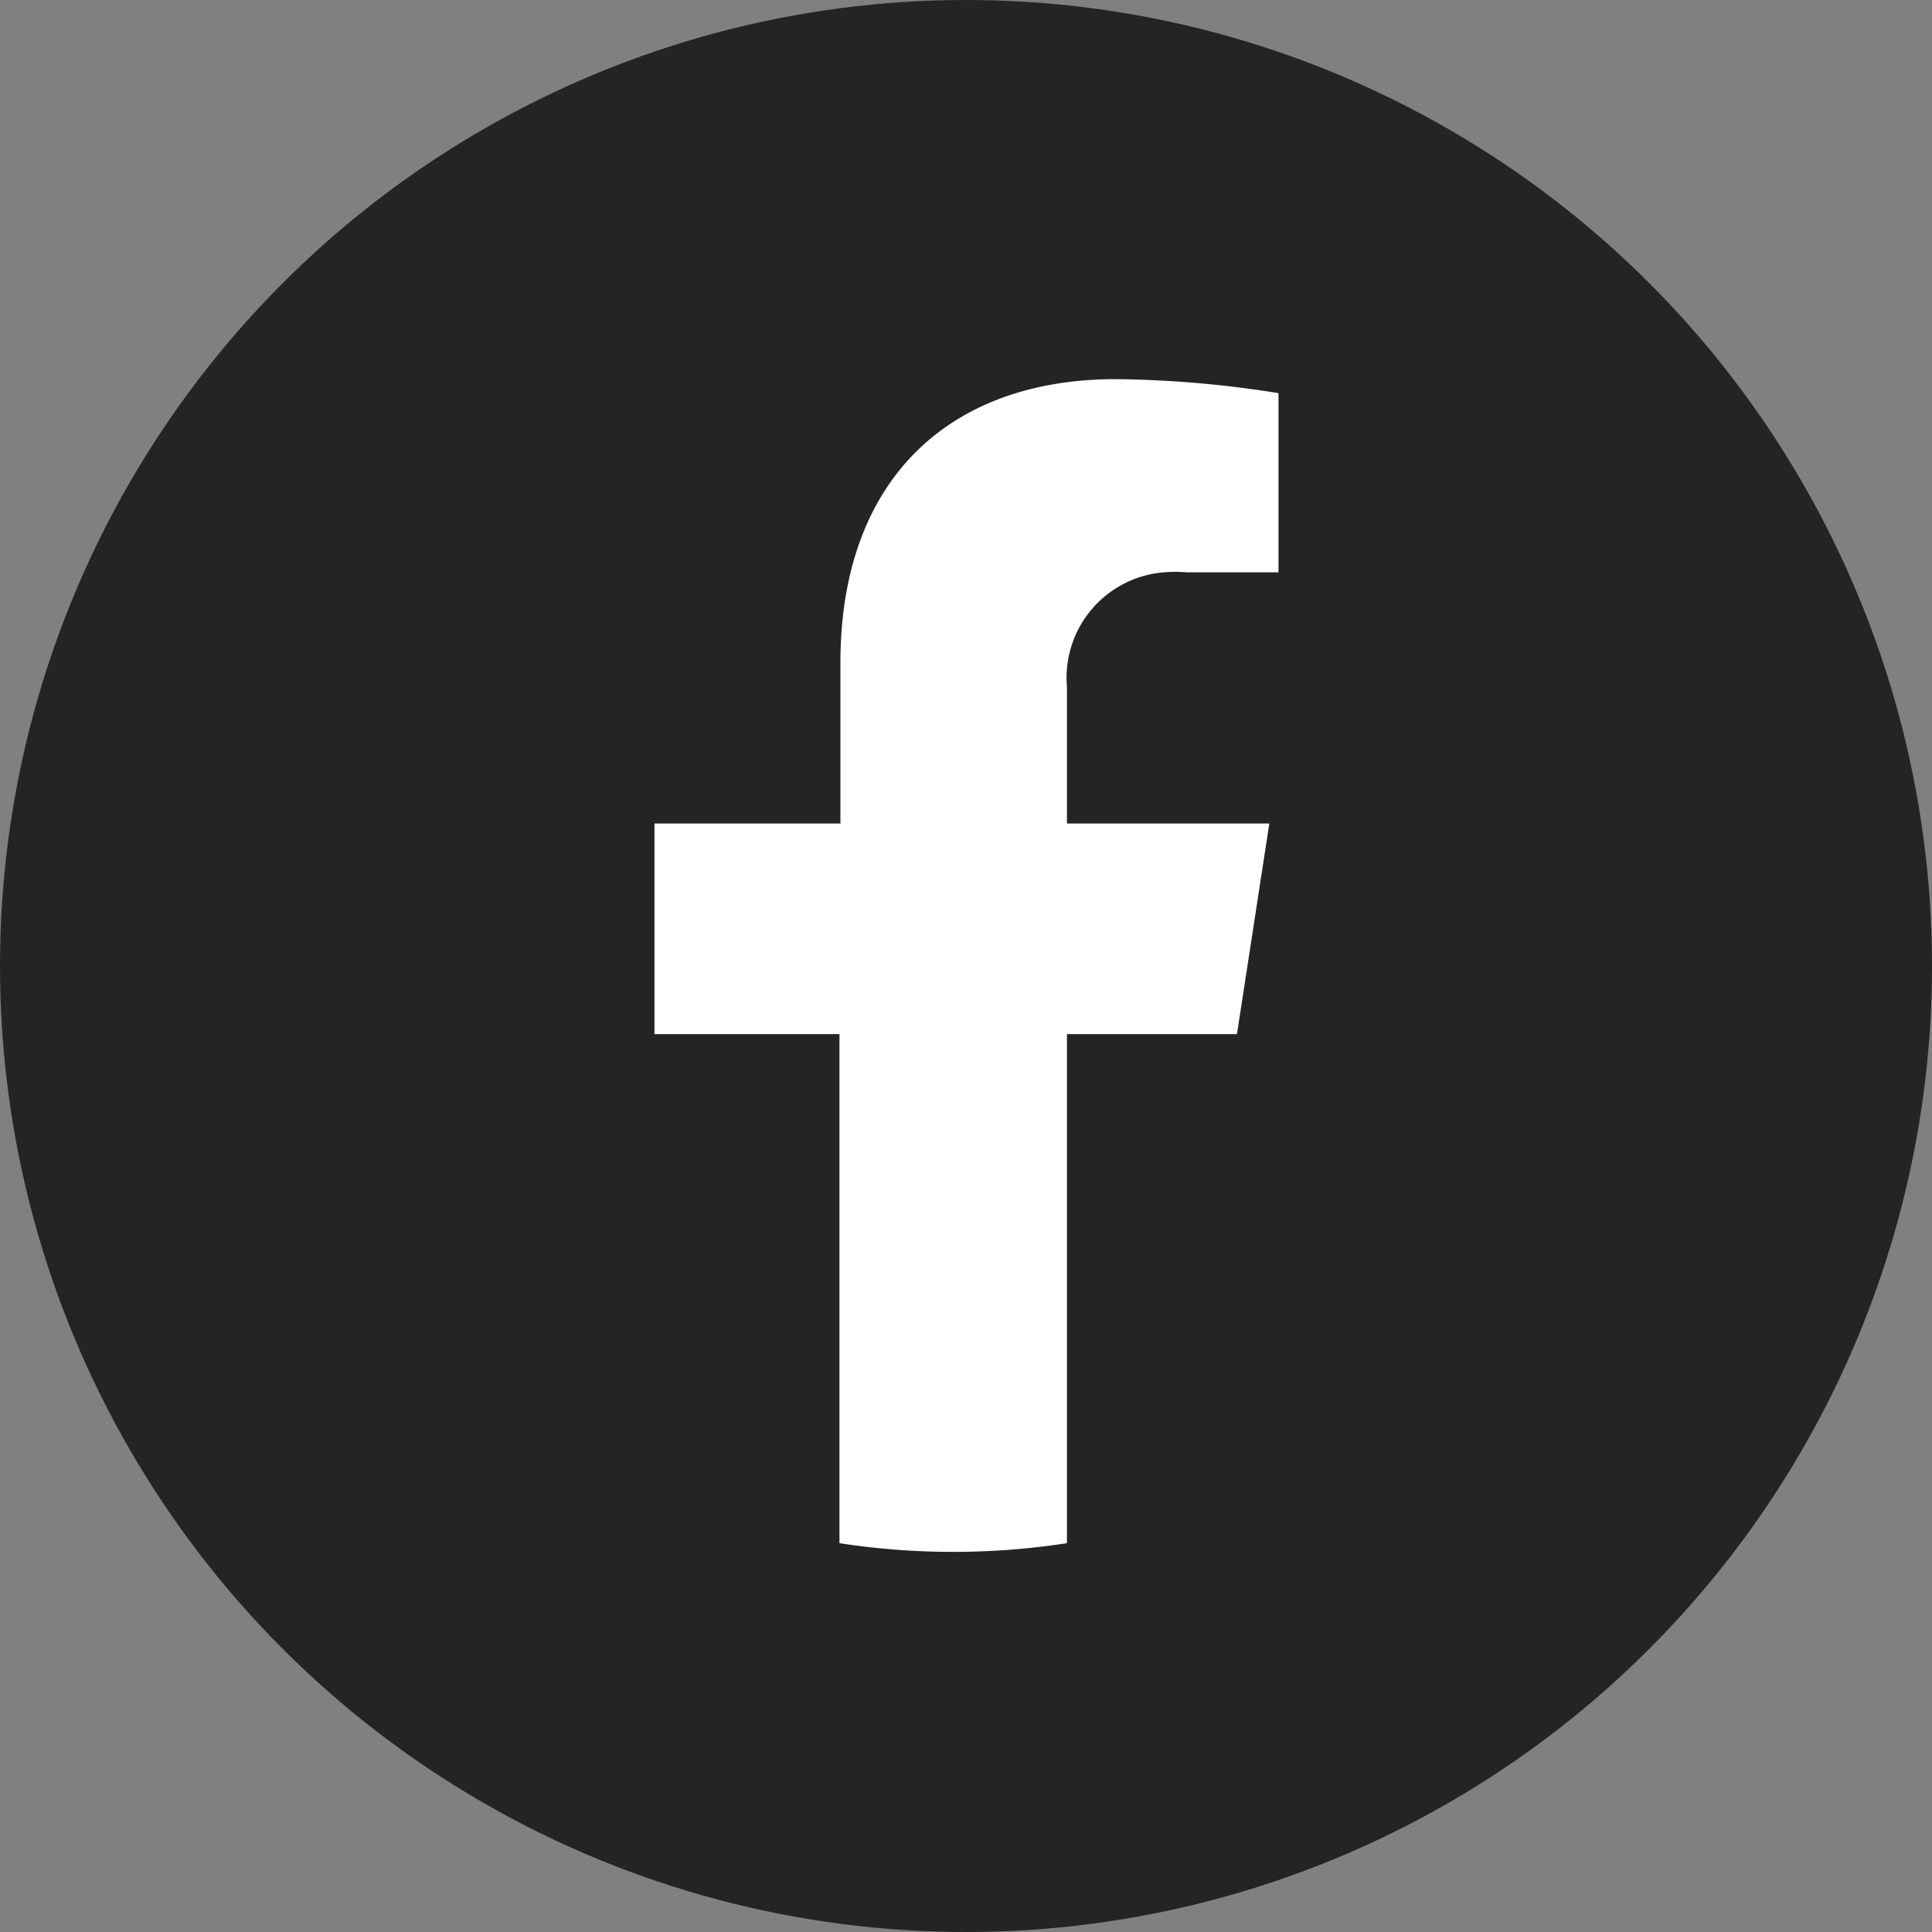
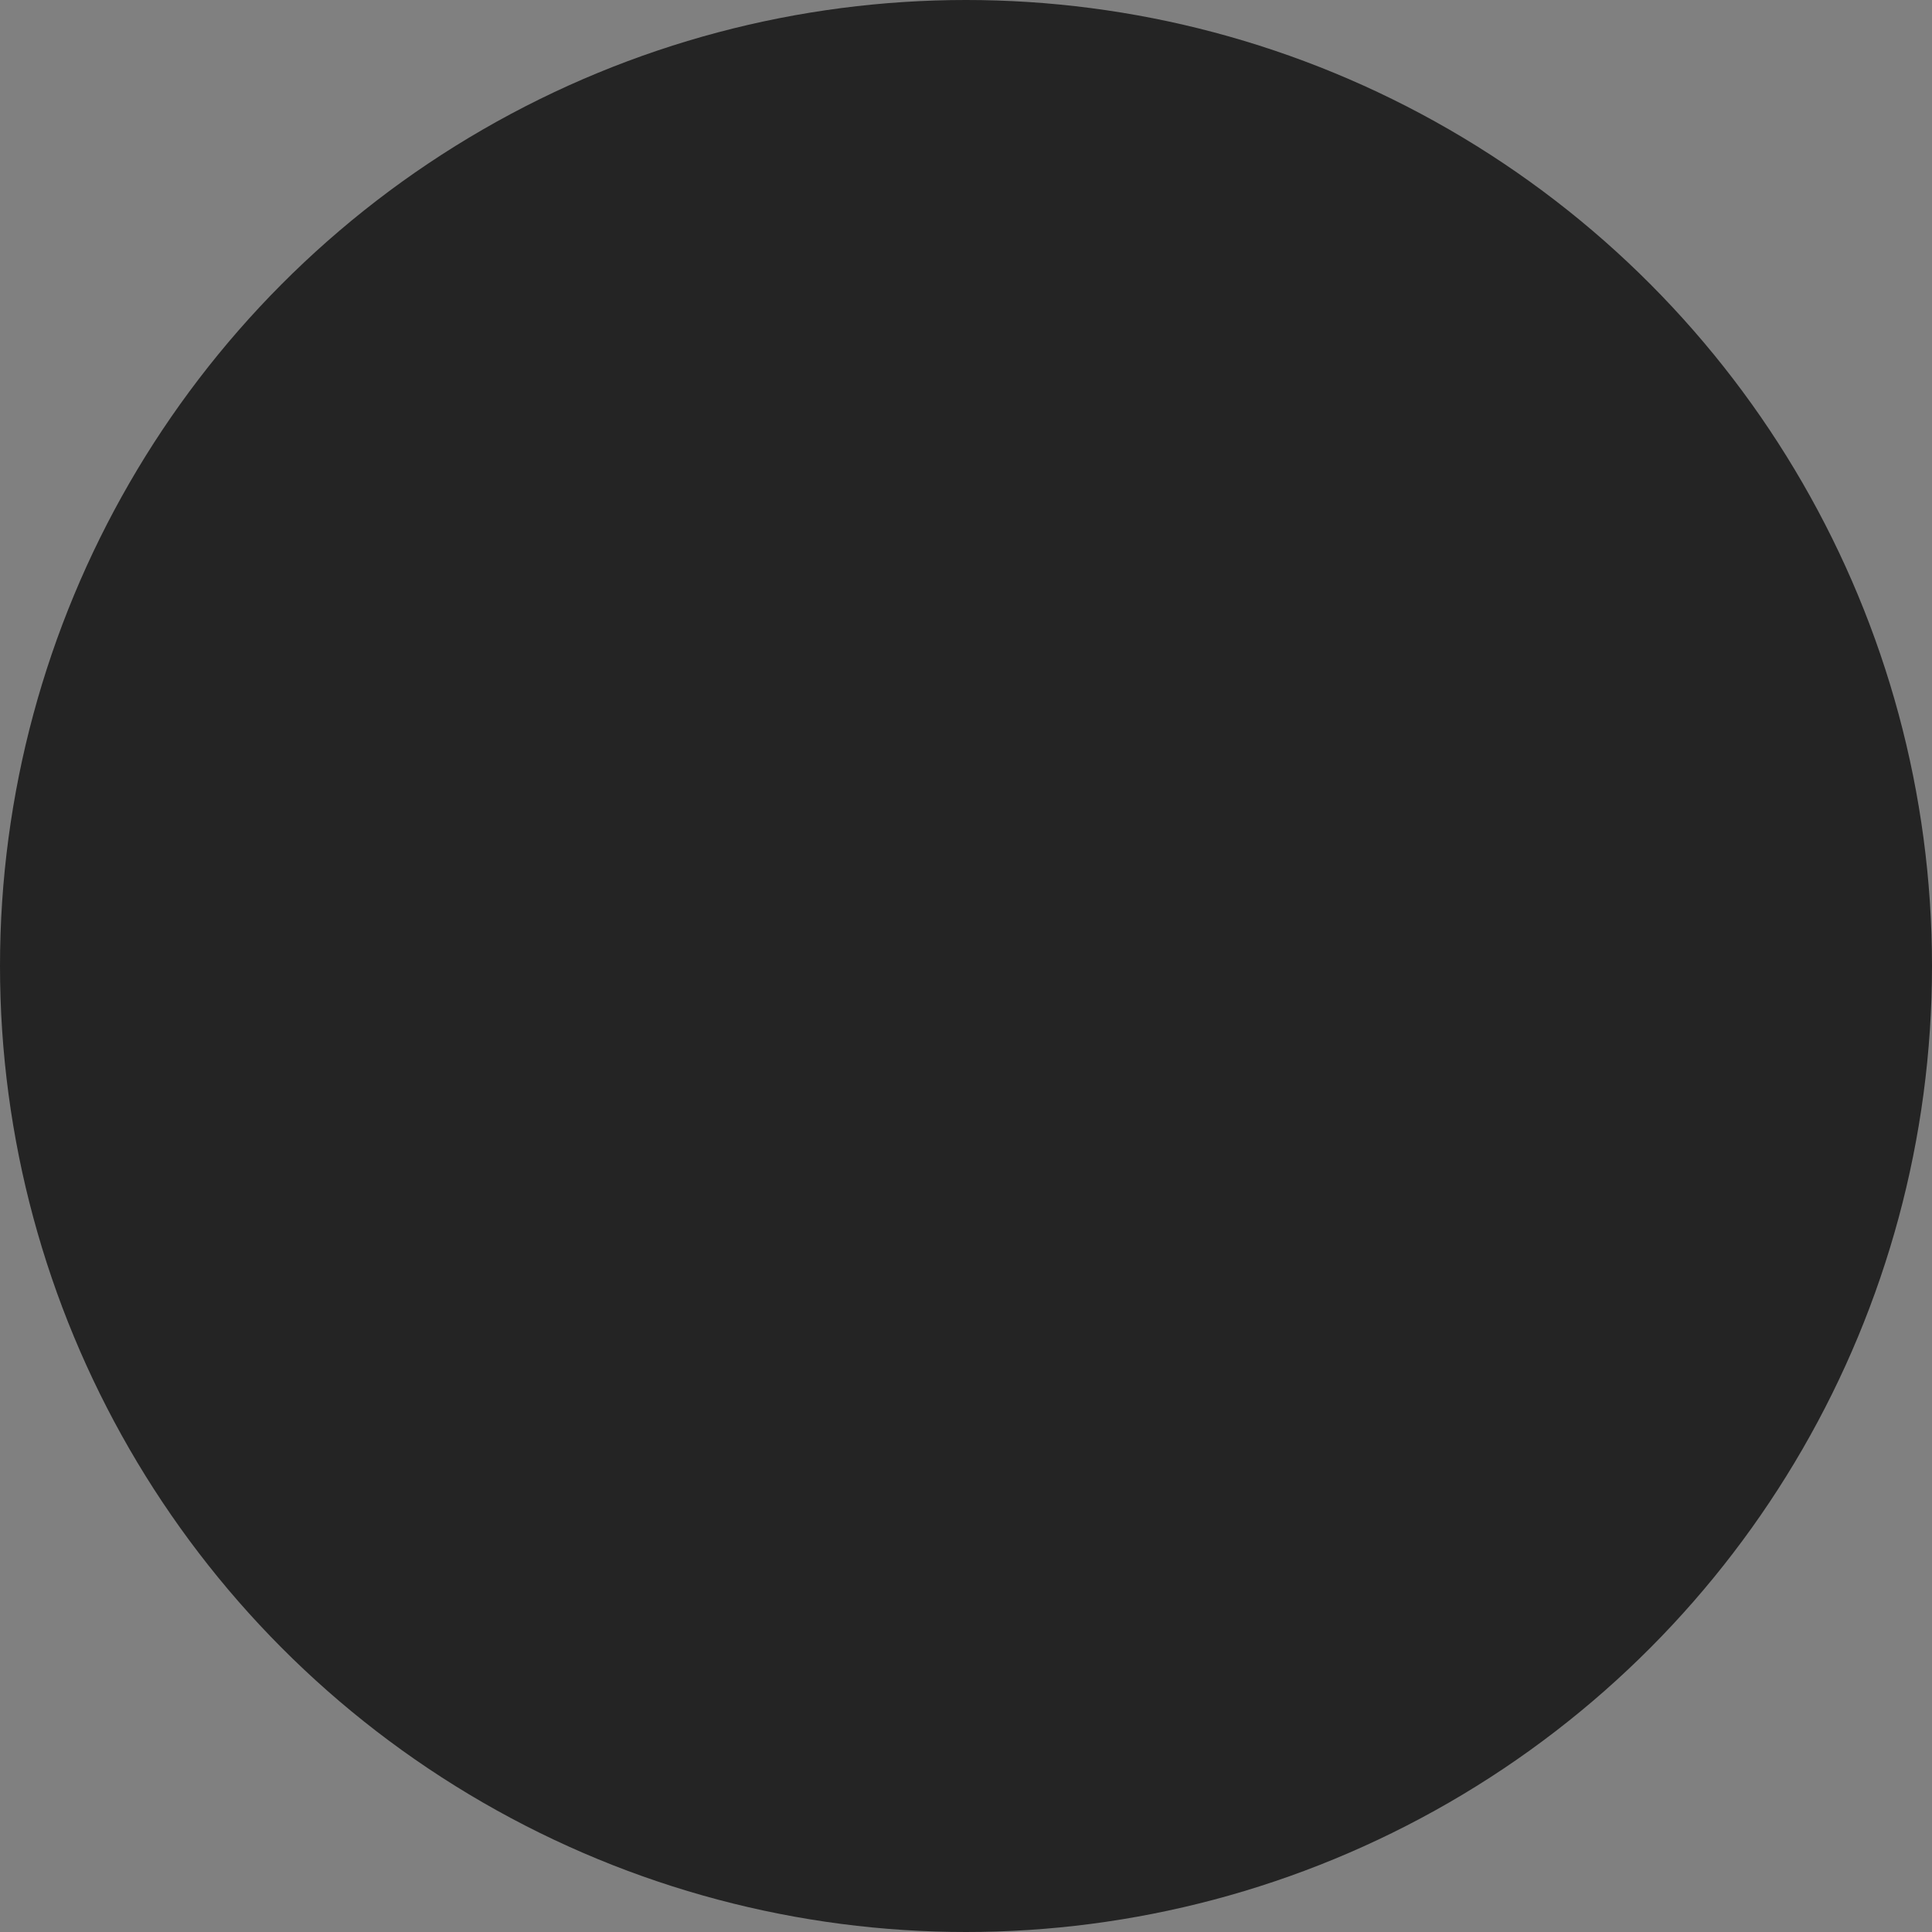
<svg xmlns="http://www.w3.org/2000/svg" id="Layer_1" data-name="Layer 1" width="40" height="40" viewBox="0 0 40 40">
  <rect x="0" y="0" width="40" height="40" fill="#808080" stroke="none" />
  <defs>
    <style>
      .cls-1 {
        fill: #242424;
      }

      .cls-2 {
        fill: #fff;
      }
    </style>
  </defs>
  <g>
    <circle class="cls-1" cx="20" cy="20" r="20" />
-     <path id="iconfinder_BW_Facebook_2_glyph_svg_5305153" data-name="iconfinder BW Facebook 2 glyph svg 5305153" class="cls-2" d="M78.79,152.89l.67-4.36H75.27V145.7a2.19,2.19,0,0,1,2-2.37,2.57,2.57,0,0,1,.48,0h1.9v-3.71a22.32,22.32,0,0,0-3.37-.29c-3.45,0-5.7,2.08-5.7,5.87v3.33H66.73v4.36h3.83v10.54a15.5,15.5,0,0,0,4.71,0V152.89Z" transform="translate(-53.18 -131.48)" />
  </g>
</svg>